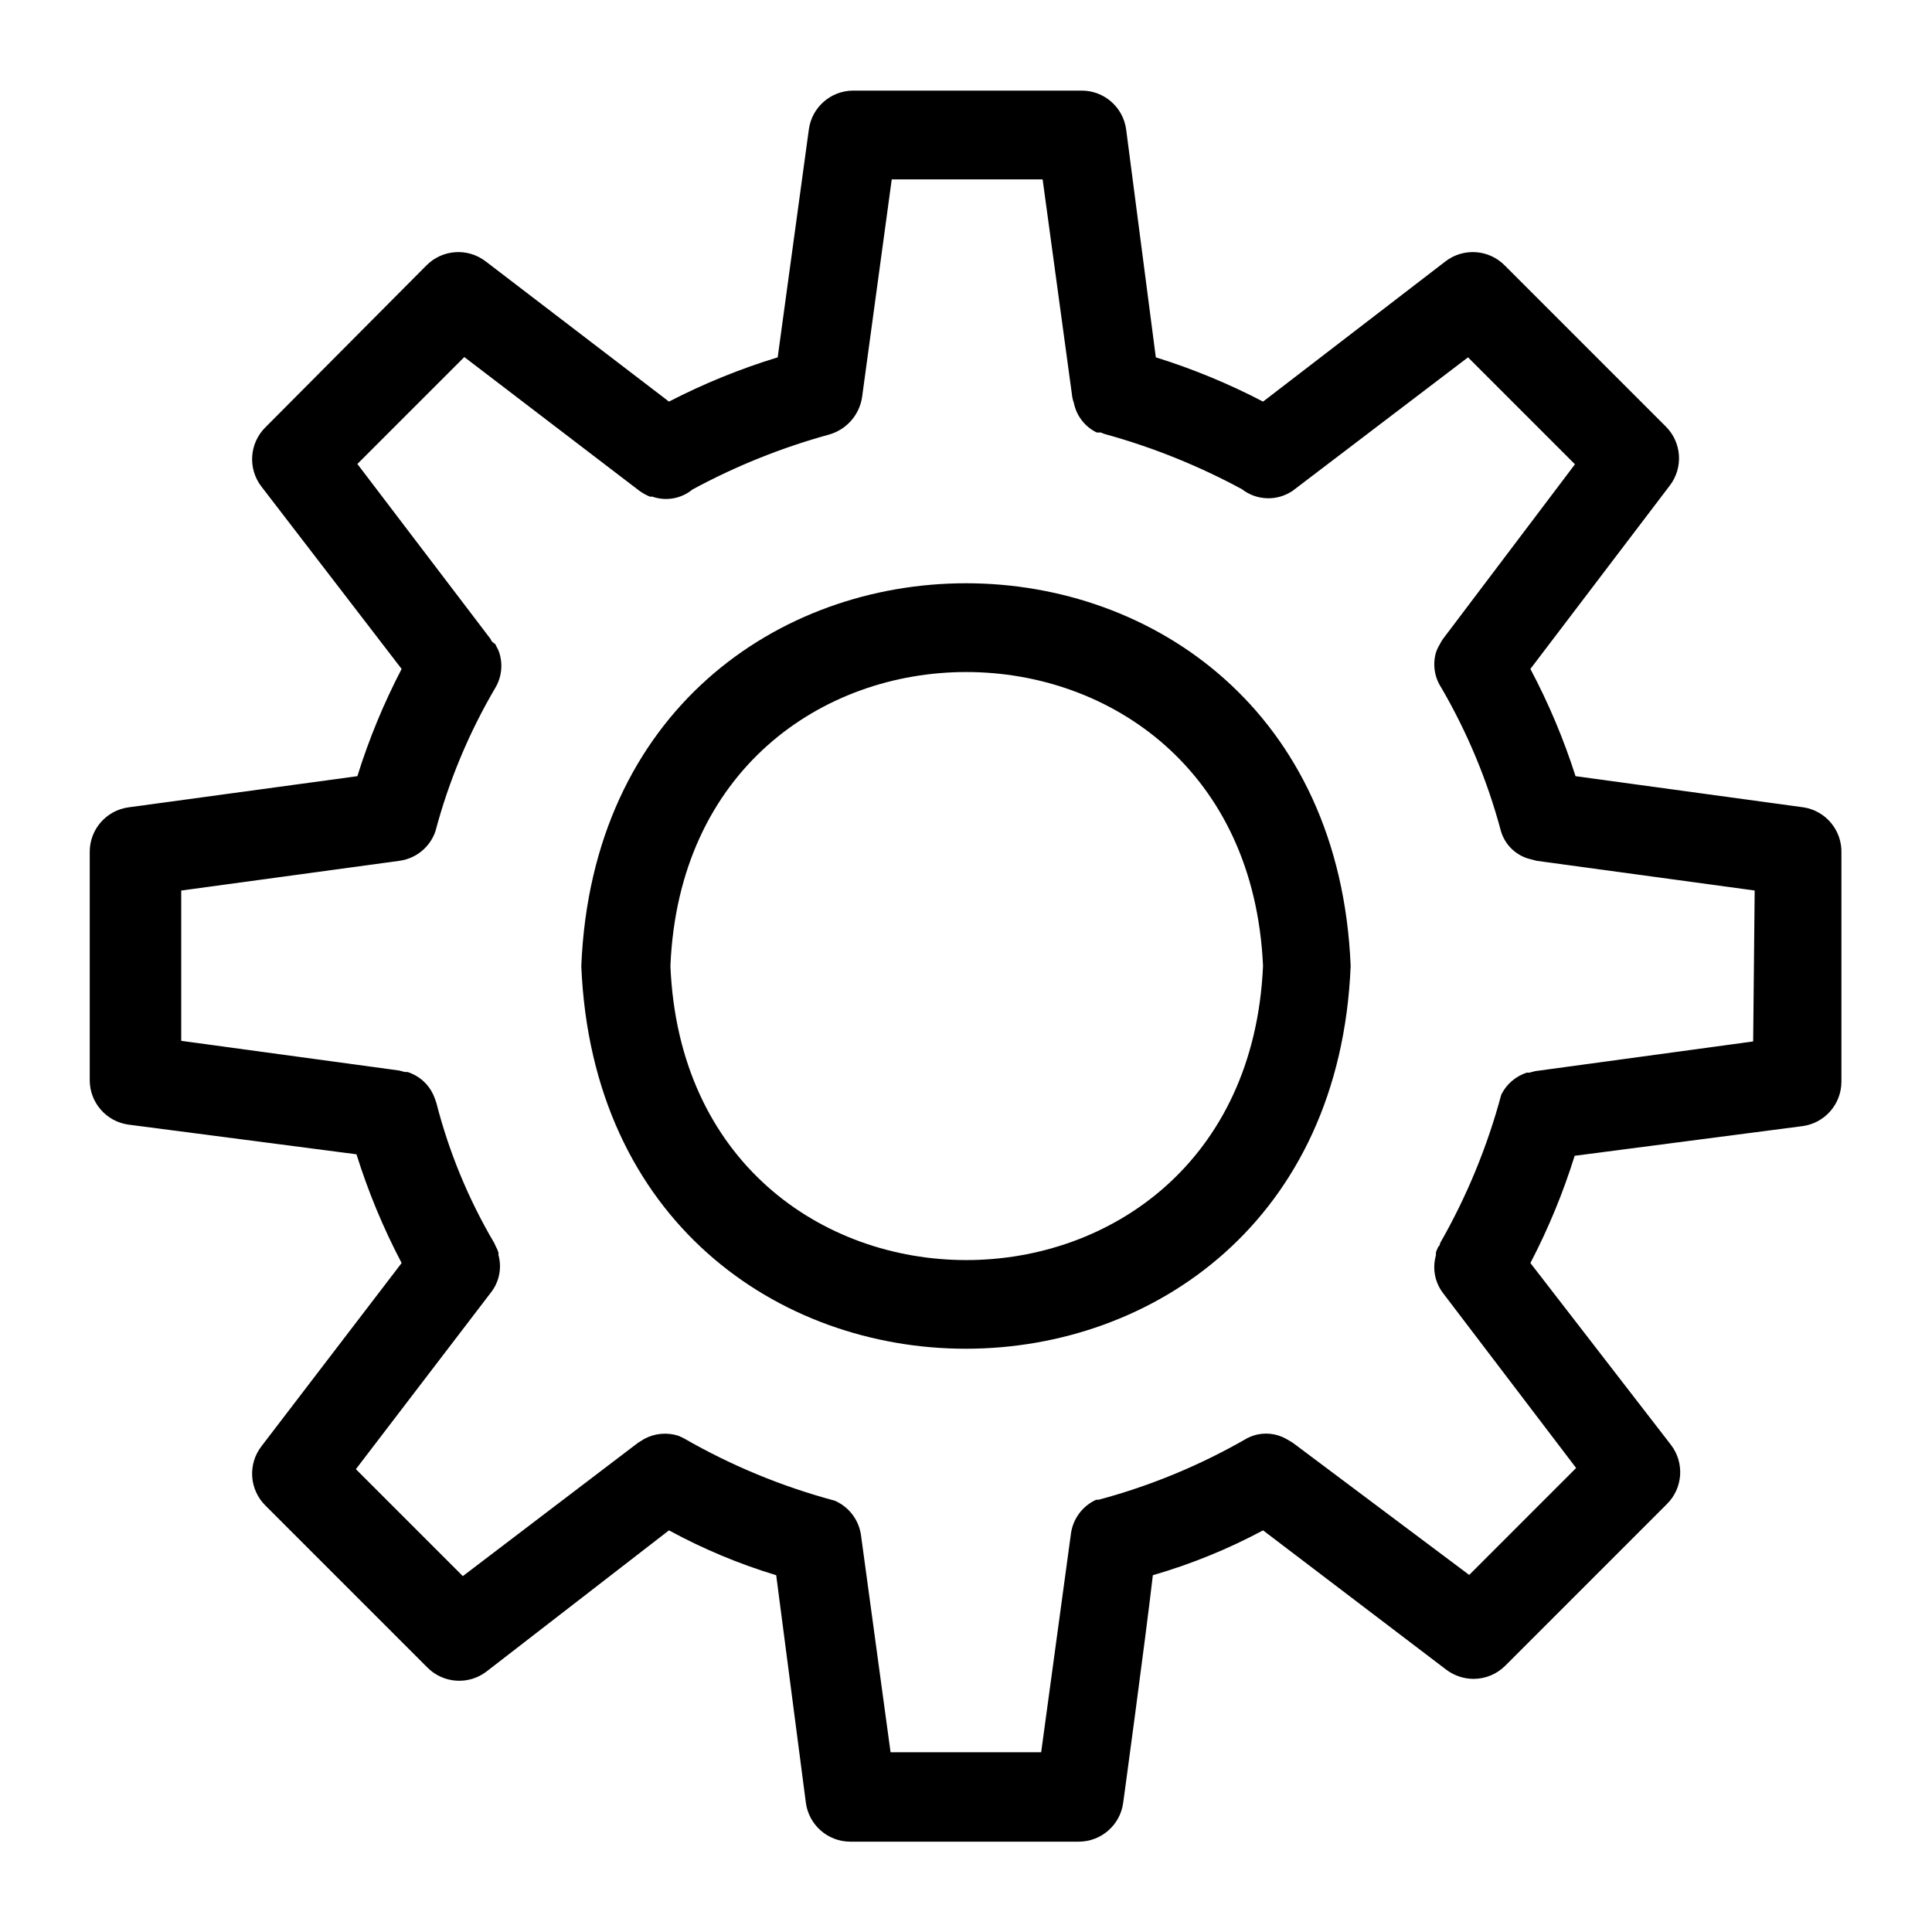
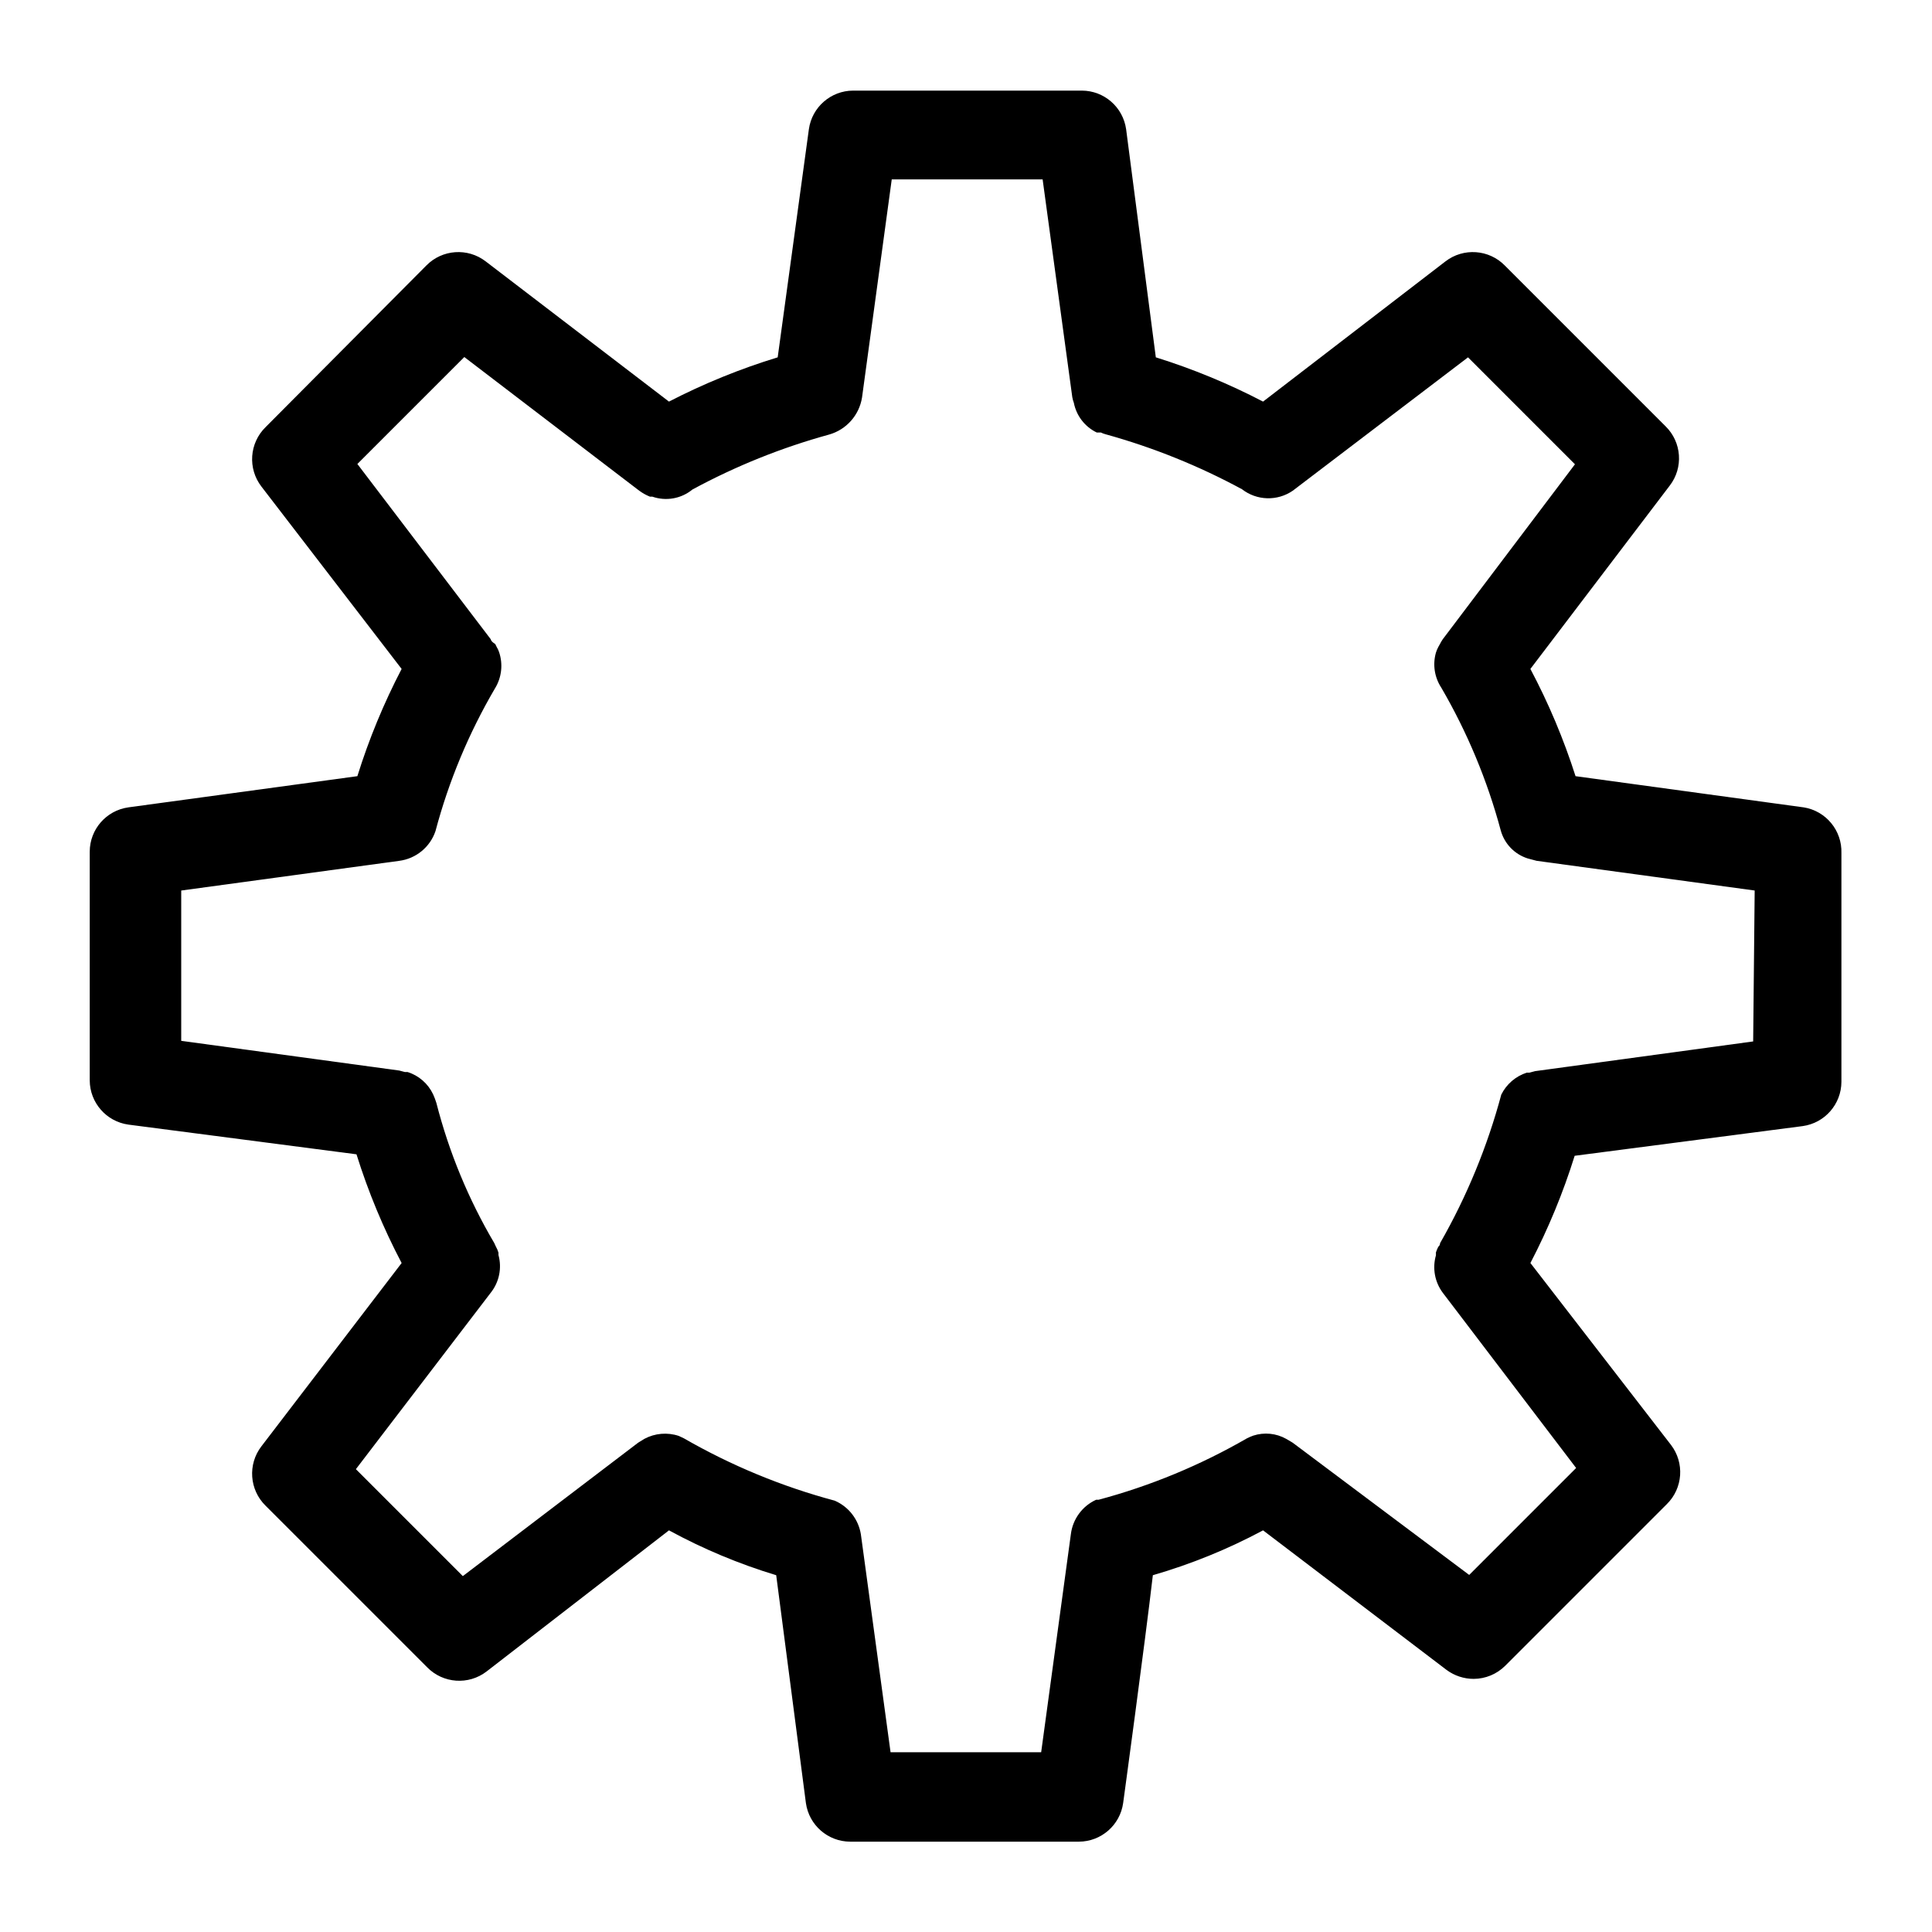
<svg xmlns="http://www.w3.org/2000/svg" fill="#000000" width="800px" height="800px" version="1.1" viewBox="144 144 512 512">
  <g>
-     <path d="m298.05 400c5.59 135.32 198.3 135.16 203.89 0-5.59-135.24-198.3-135.24-203.89 0zm23.617 0c4.328-103.91 152.4-103.83 157.05 0-4.644 103.91-152.72 103.91-157.05 0z" />
    <path d="m621.99 357.96-60.457-8.266c-3.133-9.809-7.137-19.32-11.965-28.418l36.918-48.57h0.004c3.672-4.769 3.199-11.531-1.105-15.742l-42.586-42.59c-4.211-4.301-10.973-4.773-15.742-1.102l-48.336 37.156c-9.105-4.746-18.617-8.672-28.418-11.73l-7.871-60.457c-0.824-5.852-5.82-10.211-11.73-10.23h-60.613c-5.91 0.02-10.91 4.379-11.73 10.23 0 0-6.613 48.492-8.266 60.457-9.938 3.035-19.582 6.961-28.812 11.73l-48.57-37.156c-4.769-3.672-11.531-3.199-15.742 1.102l-42.59 42.824c-4.301 4.211-4.773 10.977-1.102 15.746l37.156 48.332c-4.746 9.105-8.672 18.617-11.73 28.418l-60.691 8.266c-5.852 0.824-10.215 5.82-10.234 11.73v60.613c0.02 5.91 4.383 10.91 10.234 11.73l60.457 7.871c3.109 9.945 7.117 19.59 11.965 28.812l-37.156 48.57c-3.672 4.769-3.199 11.531 1.102 15.742l42.824 42.824c4.211 4.301 10.977 4.777 15.746 1.105l48.332-37.395c9.043 4.926 18.566 8.906 28.418 11.887l7.871 60.379c0.824 5.852 5.82 10.215 11.73 10.234h60.617c5.91-0.02 10.906-4.383 11.727-10.234 0 0 5.824-42.668 7.871-60.379 10.125-2.93 19.914-6.914 29.207-11.887l48.648 37c2.074 1.531 4.586 2.359 7.164 2.359 3.129-0.012 6.129-1.254 8.344-3.461l42.824-42.824c4.301-4.211 4.773-10.977 1.102-15.746l-37.234-48.176c4.746-9.105 8.672-18.617 11.73-28.418l60.457-7.871c5.852-0.824 10.211-5.82 10.234-11.73v-60.613c0.191-5.984-4.09-11.176-10-12.125zm-13.383 62.031-57.781 7.871-1.496 0.395h-0.707c-2.949 0.949-5.391 3.051-6.769 5.828-3.688 13.762-9.137 26.992-16.215 39.359 0 0 0 0.629-0.473 0.945-0.242 0.484-0.453 0.98-0.629 1.496v0.789-0.004c-0.98 3.406-0.312 7.078 1.809 9.918l35.344 46.445-28.34 28.34-46.758-35.031-1.73-1.023c-2.664-1.496-5.832-1.809-8.738-0.863-0.566 0.199-1.117 0.438-1.652 0.707-12.352 7.133-25.582 12.613-39.359 16.293h-0.633c-3.668 1.672-6.203 5.133-6.691 9.133l-7.871 57.781h-39.91l-7.871-57.781c-0.641-3.953-3.254-7.309-6.93-8.895-13.992-3.746-27.434-9.305-39.988-16.531l-1.34-0.629c-3.019-1.008-6.324-0.723-9.129 0.785l-1.652 1.023-46.445 35.344-28.34-28.34 35.738-46.758c2.238-2.812 3-6.527 2.047-9.996v-0.629c-0.172-0.578-0.41-1.133-0.711-1.656-0.113-0.293-0.246-0.582-0.391-0.863-6.844-11.602-12.012-24.109-15.352-37.156-0.242-0.777-0.531-1.543-0.867-2.285-1.332-2.828-3.785-4.969-6.769-5.902h-0.707l-1.496-0.395-57.781-7.871v-39.832l57.781-7.871c4.441-0.578 8.168-3.633 9.602-7.875 3.519-13.246 8.816-25.957 15.746-37.785 1.797-2.898 2.199-6.453 1.102-9.68-0.16-0.469-0.371-0.918-0.629-1.34l-0.395-0.789c-1.18-0.707-1.18-1.258-1.18-1.258l-35.344-46.445 28.34-28.34 46.363 35.426c0.875 0.641 1.824 1.172 2.832 1.574h0.633c3.629 1.266 7.656 0.551 10.625-1.891 11.48-6.215 23.629-11.102 36.211-14.562 4.586-1.293 7.996-5.137 8.738-9.84l7.871-57.781h39.988l7.871 57.781h0.004c0.086 0.484 0.219 0.957 0.395 1.418 0.668 3.43 2.914 6.348 6.062 7.871h1.102c0.398 0.203 0.824 0.363 1.258 0.473 12.555 3.477 24.676 8.359 36.133 14.562 3.926 3.047 9.367 3.207 13.461 0.395l46.445-35.344 28.34 28.34-35.031 46.363c-0.289 0.43-0.555 0.875-0.785 1.34l-0.395 0.707c-0.258 0.477-0.469 0.977-0.629 1.496-0.906 3.152-0.387 6.547 1.414 9.289 6.898 11.844 12.191 24.551 15.746 37.785 0.957 3.551 3.656 6.371 7.164 7.477l2.363 0.629 57.781 7.871z" />
  </g>
</svg>